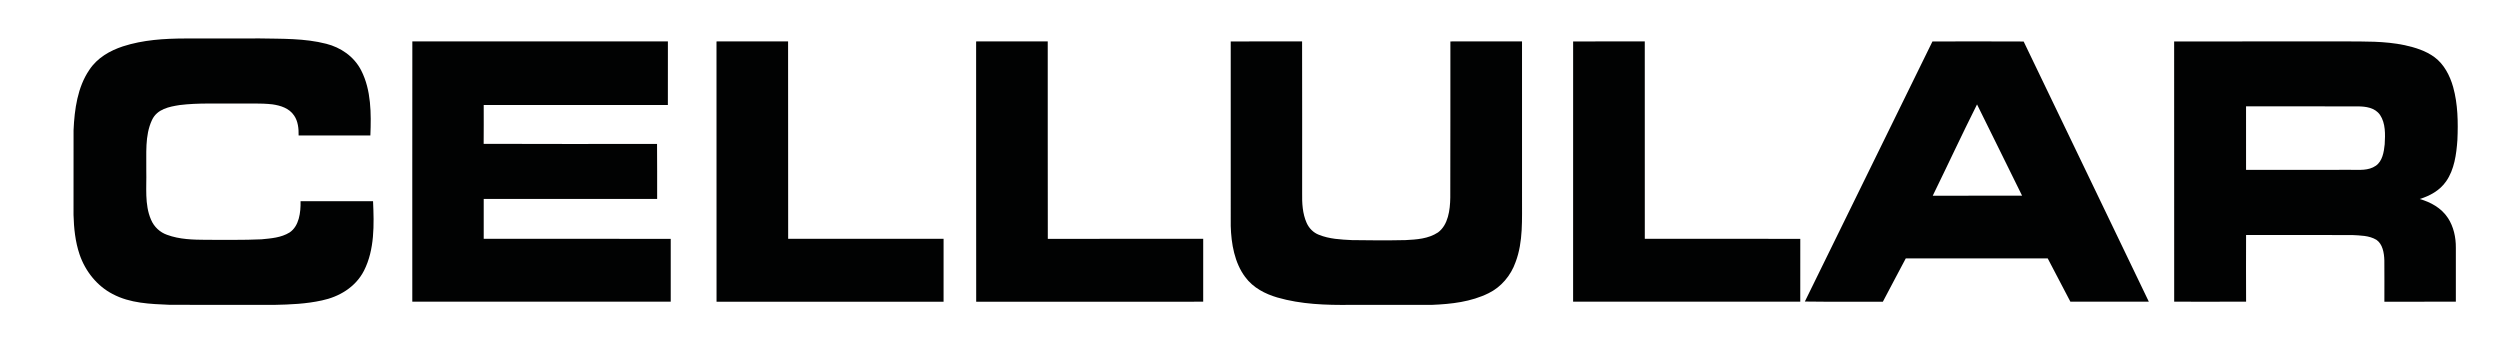
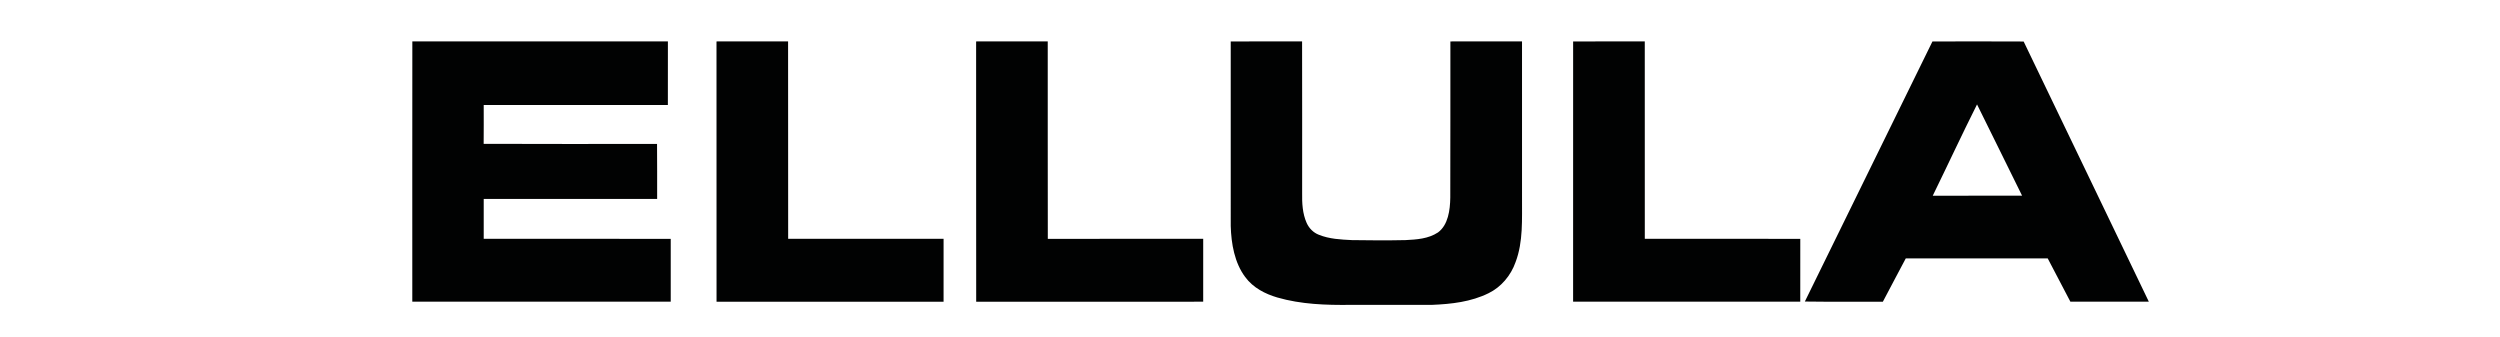
<svg xmlns="http://www.w3.org/2000/svg" version="1.1" id="Capa_1" x="0px" y="0px" width="408px" height="55px" viewBox="0 6.5 408 55" enable-background="new 0 6.5 408 55" xml:space="preserve">
  <g>
-     <path fill="#010202" d="M42.417,12.772c3.615,0.072,7.285-0.036,10.831,0.874c2.308,0.584,4.527,2.032,5.712,4.374   c1.628,3.197,1.628,7.024,1.485,10.59c-3.905-0.005-7.808-0.013-11.71,0.002c0.025-1.127-0.097-2.332-0.735-3.253   c-0.817-1.225-2.243-1.637-3.537-1.829c-1.976-0.221-3.965-0.103-5.945-0.13c-3.071,0.043-6.154-0.133-9.214,0.248   c-1.644,0.266-3.663,0.62-4.501,2.444c-1.2,2.557-0.877,5.536-0.928,8.313c0.066,2.652-0.302,5.459,0.767,7.937   c0.502,1.202,1.487,2.085,2.616,2.478c2.063,0.765,4.264,0.804,6.417,0.82c2.995-0.008,5.996,0.056,8.991-0.083   c1.559-0.151,3.208-0.259,4.603-1.122c1.547-1.045,1.821-3.256,1.782-5.098c3.944-0.006,7.886-0.002,11.83,0   c0.172,3.812,0.265,7.911-1.48,11.342c-1.412,2.756-4.145,4.283-6.864,4.852c-2.57,0.568-5.201,0.676-7.816,0.727   c-5.68-0.01-11.361,0.013-17.041-0.013c-3.145-0.139-6.428-0.223-9.32-1.771c-2.461-1.273-4.428-3.65-5.383-6.476   c-0.691-2.049-0.919-4.25-0.978-6.425c0.009-4.614-0.01-9.228,0.006-13.841c0.15-3.407,0.658-7.007,2.554-9.797   c1.31-2.016,3.405-3.172,5.498-3.868c3.295-1.065,6.755-1.275,10.168-1.286C34.287,12.763,38.351,12.778,42.417,12.772z" />
    <path fill="#010202" d="M67.294,13.252c13.902,0.021,27.805,0.002,41.707,0.008c-0.01,3.458,0,6.919-0.005,10.38   c-10.018,0.002-20.036,0.005-30.054-0.002c0.002,2.114,0.012,4.225-0.009,6.336c9.433,0.043,18.863,0.017,28.296,0.013   c0.037,2.992,0.005,5.984,0.017,8.977c-9.436-0.002-18.871-0.008-28.304,0.002c0.002,2.167,0.007,4.337,0,6.504   c10.172,0.016,20.347-0.002,30.521,0.011c0,3.418,0.002,6.837,0,10.257c-14.059-0.002-28.118,0-42.176-0.002   C67.292,41.573,67.274,27.411,67.294,13.252z" />
    <path fill="#010202" d="M116.933,13.262c3.894-0.008,7.789,0.002,11.683-0.006c0.022,10.742-0.007,21.482,0.013,32.221   c8.455-0.005,16.91,0,25.364-0.002c0.002,3.423,0.004,6.843-0.002,10.266c-12.351-0.003-24.701-0.007-37.051,0.003   C116.929,41.583,116.942,27.425,116.933,13.262z" />
    <path fill="#010202" d="M159.303,13.262c3.895-0.008,7.791,0.005,11.687-0.006c0.009,10.742-0.009,21.482,0.012,32.223   c8.452-0.01,16.907,0,25.361-0.005c-0.002,3.42,0.004,6.843-0.002,10.263c-12.351,0.003-24.699-0.004-37.047,0.003   C159.293,41.581,159.317,27.421,159.303,13.262z" />
    <path fill="#010202" d="M236.704,13.262c3.896-0.006,7.792,0.002,11.689-0.002c0.007,8.498,0,16.996,0.002,25.494   c-0.023,3.517,0.208,7.185-1.047,10.503c-0.788,2.263-2.414,4.117-4.405,5.09c-2.878,1.423-6.072,1.773-9.185,1.904   c-4.453,0.015-8.906,0-13.356,0.005c-3.999,0.044-8.054-0.08-11.945-1.206c-1.964-0.582-3.928-1.558-5.243-3.344   c-1.727-2.303-2.277-5.402-2.358-8.328c-0.007-10.038-0.004-20.075-0.002-30.115c3.882-0.005,7.764,0.002,11.647-0.005   c0.023,8.242,0.005,16.486,0.009,24.727c-0.03,1.656,0.058,3.38,0.732,4.888c0.401,0.907,1.133,1.614,1.995,1.942   c1.724,0.696,3.58,0.781,5.396,0.87c2.915,0.049,5.832,0.063,8.75,0c1.801-0.094,3.711-0.204,5.3-1.252   c1.659-1.222,1.974-3.646,2.004-5.688C236.72,30.252,236.688,21.757,236.704,13.262z" />
    <path fill="#010202" d="M256.735,13.267c3.898-0.023,7.793,0.007,11.692-0.013c0.009,10.739,0,21.479,0.005,32.217   c8.457,0.011,16.916-0.002,25.375,0.008c-0.01,3.418-0.008,6.836-0.003,10.254c-12.357,0.007-24.716,0.01-37.073-0.003   C256.745,41.576,256.733,27.421,256.735,13.267z" />
    <g>
      <path fill="#010202" d="M315.375,13.267c4.961-0.011,9.924-0.018,14.885,0.007c6.802,14.16,13.636,28.298,20.43,42.463    c-4.269-0.004-8.538,0.008-12.806-0.007c-1.243-2.348-2.461-4.711-3.698-7.063c-7.72,0.002-15.44,0.013-23.161-0.002    c-1.266,2.346-2.484,4.723-3.742,7.076c-4.243-0.022-8.486,0.033-12.73-0.031C301.502,41.568,308.442,27.419,315.375,13.267z     M315.425,38.439c4.859-0.009,9.719,0.011,14.577-0.009c-2.466-4.955-4.877-9.94-7.35-14.89    C320.178,28.464,317.85,33.483,315.425,38.439z" />
    </g>
    <g>
-       <path fill="#010202" d="M354.82,13.272c9.231-0.025,18.459-0.003,27.69-0.013c3.313,0.015,6.656-0.074,9.928,0.612    c1.699,0.377,3.428,0.892,4.889,1.973c1.517,1.125,2.491,2.954,3.027,4.86c0.778,2.792,0.822,5.759,0.694,8.654    c-0.163,2.334-0.504,4.819-1.83,6.722c-1.055,1.531-2.683,2.386-4.314,2.898c1.761,0.512,3.514,1.434,4.611,3.112    c0.91,1.397,1.299,3.144,1.28,4.855c0,2.929-0.002,5.859,0,8.79c-3.889,0.003-7.775,0.003-11.664,0.003    c0-2.244,0.014-4.491-0.005-6.735c-0.034-1.228-0.276-2.672-1.296-3.367c-1.209-0.719-2.621-0.697-3.951-0.778    c-5.774-0.013-11.547,0-17.319-0.008c-0.009,3.625-0.016,7.251,0.003,10.878c-3.912,0.021-7.826,0.008-11.736,0.006    C354.82,41.579,354.832,27.425,354.82,13.272z M366.554,23.853c0,3.457-0.002,6.91,0.002,10.366    c5.701-0.002,11.399,0,17.101-0.002c1.375-0.013,2.864,0.177,4.089-0.676c1.057-0.733,1.311-2.219,1.437-3.494    c0.096-1.612,0.155-3.425-0.759-4.789c-0.848-1.211-2.341-1.383-3.62-1.396C378.719,23.851,372.636,23.863,366.554,23.853z" />
-     </g>
+       </g>
  </g>
</svg>